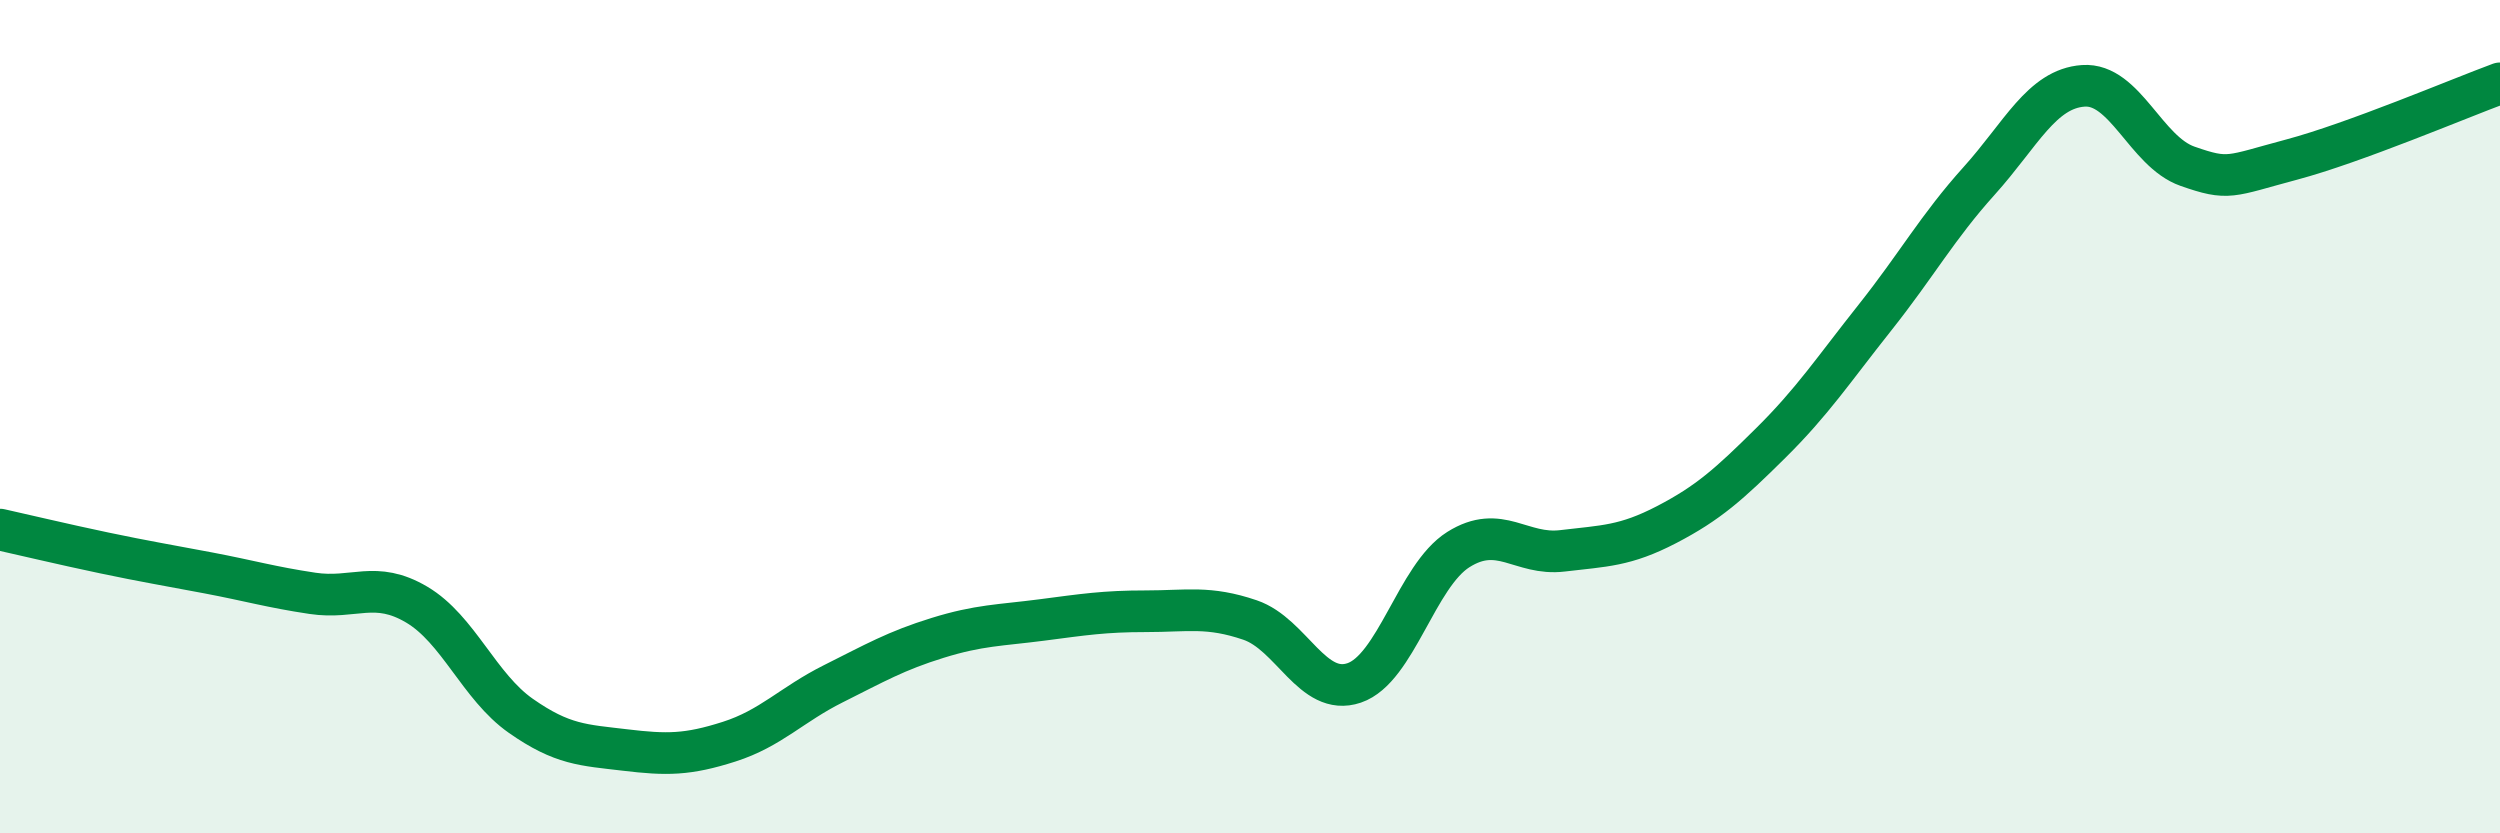
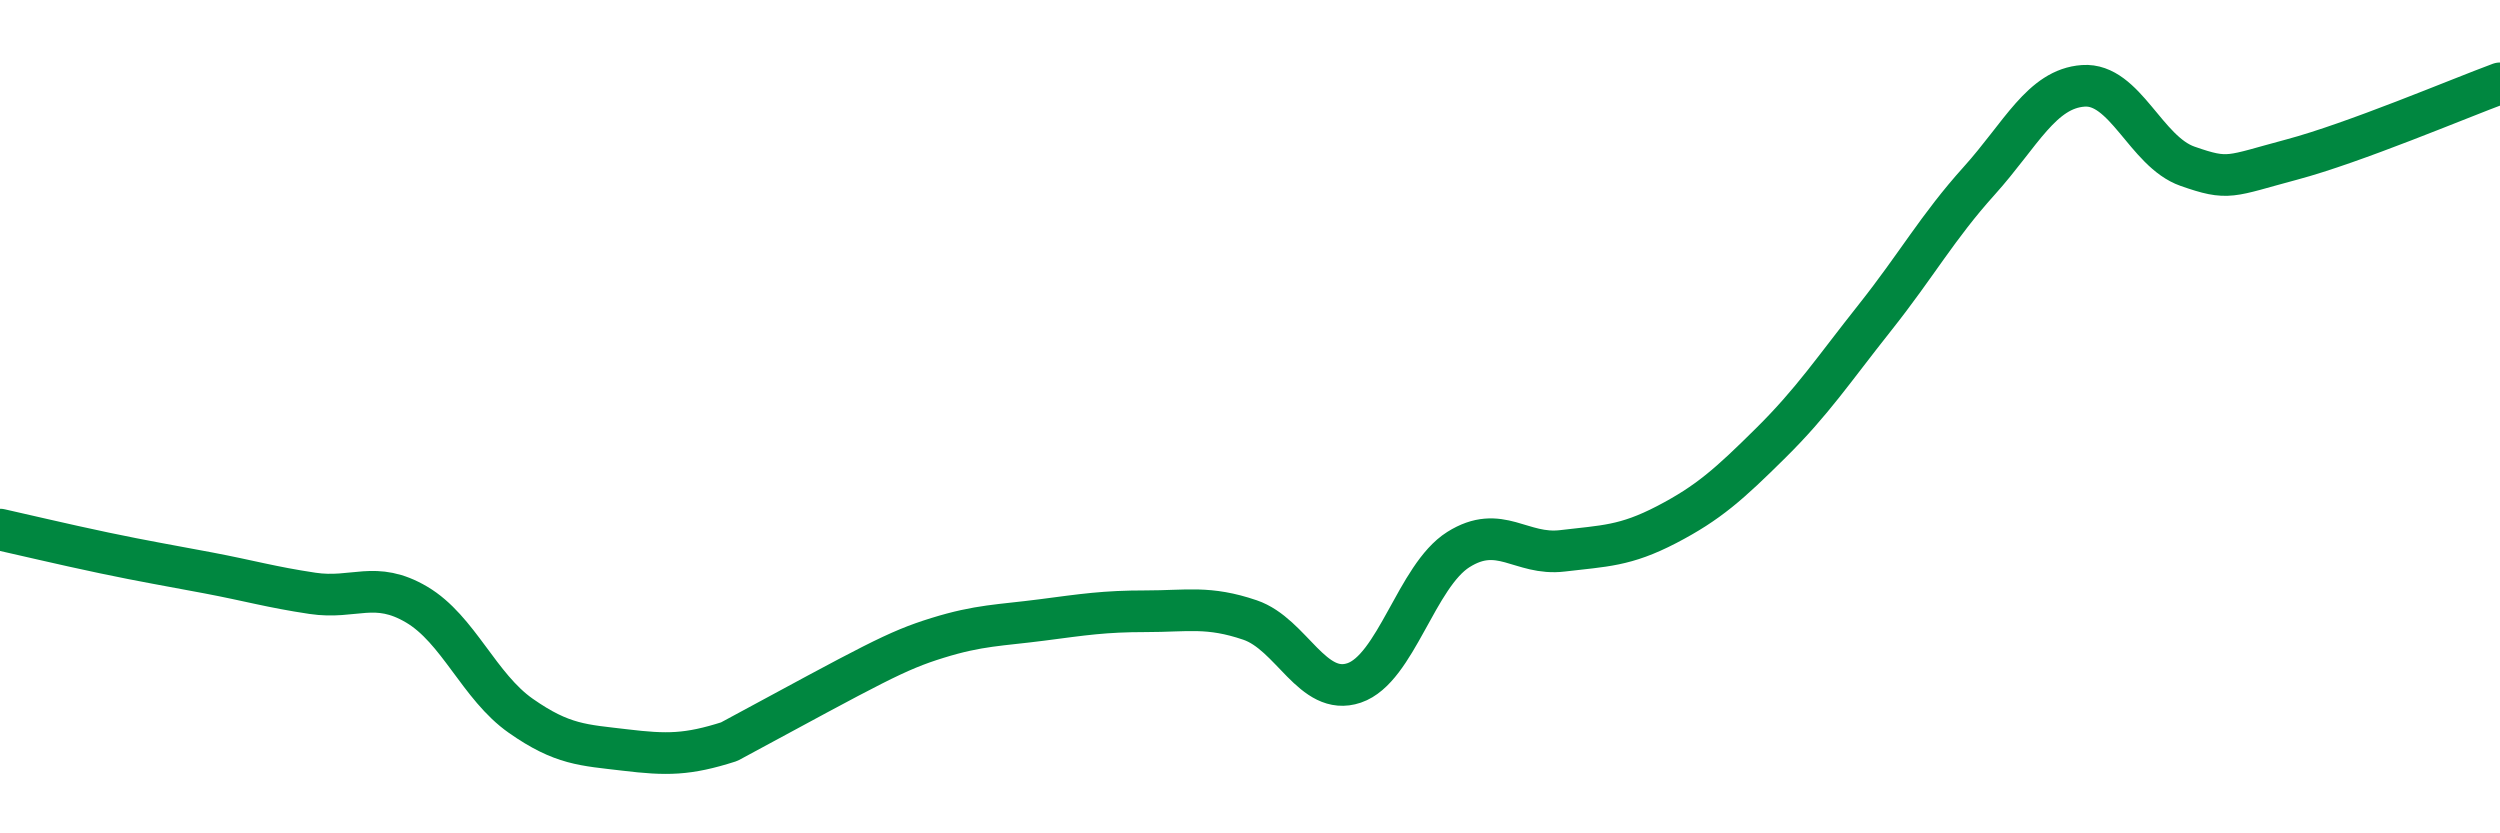
<svg xmlns="http://www.w3.org/2000/svg" width="60" height="20" viewBox="0 0 60 20">
-   <path d="M 0,12.71 C 0.5,12.82 1.5,13.06 2.5,13.27 C 3.5,13.48 4,13.56 5,13.75 C 6,13.94 6.5,14.09 7.5,14.24 C 8.5,14.39 9,13.92 10,14.51 C 11,15.1 11.5,16.48 12.5,17.18 C 13.5,17.88 14,17.88 15,18 C 16,18.12 16.5,18.12 17.5,17.8 C 18.5,17.48 19,16.91 20,16.41 C 21,15.91 21.5,15.62 22.5,15.31 C 23.5,15 24,15.01 25,14.88 C 26,14.75 26.5,14.67 27.5,14.67 C 28.5,14.67 29,14.54 30,14.88 C 31,15.22 31.5,16.73 32.5,16.39 C 33.5,16.05 34,13.82 35,13.19 C 36,12.56 36.5,13.34 37.5,13.22 C 38.5,13.1 39,13.11 40,12.59 C 41,12.07 41.5,11.62 42.5,10.63 C 43.5,9.64 44,8.88 45,7.62 C 46,6.36 46.5,5.45 47.5,4.34 C 48.5,3.23 49,2.13 50,2.06 C 51,1.99 51.5,3.64 52.5,3.99 C 53.5,4.34 53.5,4.23 55,3.83 C 56.5,3.43 59,2.37 60,2L60 20L0 20Z" fill="#008740" opacity="0.1" stroke-linecap="round" stroke-linejoin="round" />
-   <path d="M 0,12.71 C 0.5,12.82 1.5,13.06 2.5,13.27 C 3.5,13.48 4,13.56 5,13.75 C 6,13.94 6.5,14.09 7.5,14.24 C 8.5,14.39 9,13.92 10,14.51 C 11,15.1 11.5,16.48 12.5,17.18 C 13.5,17.88 14,17.88 15,18 C 16,18.12 16.5,18.12 17.5,17.8 C 18.5,17.48 19,16.91 20,16.41 C 21,15.91 21.5,15.62 22.5,15.31 C 23.5,15 24,15.01 25,14.88 C 26,14.75 26.5,14.67 27.5,14.67 C 28.5,14.67 29,14.54 30,14.88 C 31,15.22 31.5,16.73 32.5,16.39 C 33.5,16.05 34,13.82 35,13.19 C 36,12.56 36.5,13.34 37.5,13.22 C 38.5,13.1 39,13.11 40,12.59 C 41,12.07 41.5,11.62 42.5,10.63 C 43.5,9.64 44,8.88 45,7.62 C 46,6.36 46.5,5.45 47.5,4.34 C 48.5,3.23 49,2.13 50,2.06 C 51,1.99 51.5,3.64 52.5,3.99 C 53.5,4.34 53.5,4.23 55,3.83 C 56.5,3.43 59,2.37 60,2" stroke="#008740" stroke-width="1" fill="none" stroke-linecap="round" stroke-linejoin="round" />
+   <path d="M 0,12.71 C 0.5,12.82 1.5,13.06 2.5,13.27 C 3.5,13.48 4,13.56 5,13.75 C 6,13.94 6.5,14.09 7.5,14.24 C 8.5,14.39 9,13.92 10,14.51 C 11,15.1 11.5,16.48 12.5,17.18 C 13.5,17.88 14,17.88 15,18 C 16,18.12 16.5,18.12 17.5,17.8 C 21,15.91 21.5,15.62 22.5,15.31 C 23.5,15 24,15.01 25,14.88 C 26,14.75 26.5,14.67 27.5,14.67 C 28.5,14.67 29,14.54 30,14.88 C 31,15.22 31.5,16.73 32.5,16.39 C 33.5,16.05 34,13.82 35,13.19 C 36,12.56 36.5,13.34 37.5,13.22 C 38.5,13.1 39,13.11 40,12.59 C 41,12.07 41.5,11.62 42.5,10.63 C 43.5,9.64 44,8.88 45,7.62 C 46,6.36 46.5,5.45 47.5,4.34 C 48.5,3.23 49,2.13 50,2.06 C 51,1.99 51.5,3.64 52.5,3.99 C 53.5,4.34 53.5,4.23 55,3.83 C 56.5,3.43 59,2.37 60,2" stroke="#008740" stroke-width="1" fill="none" stroke-linecap="round" stroke-linejoin="round" />
</svg>